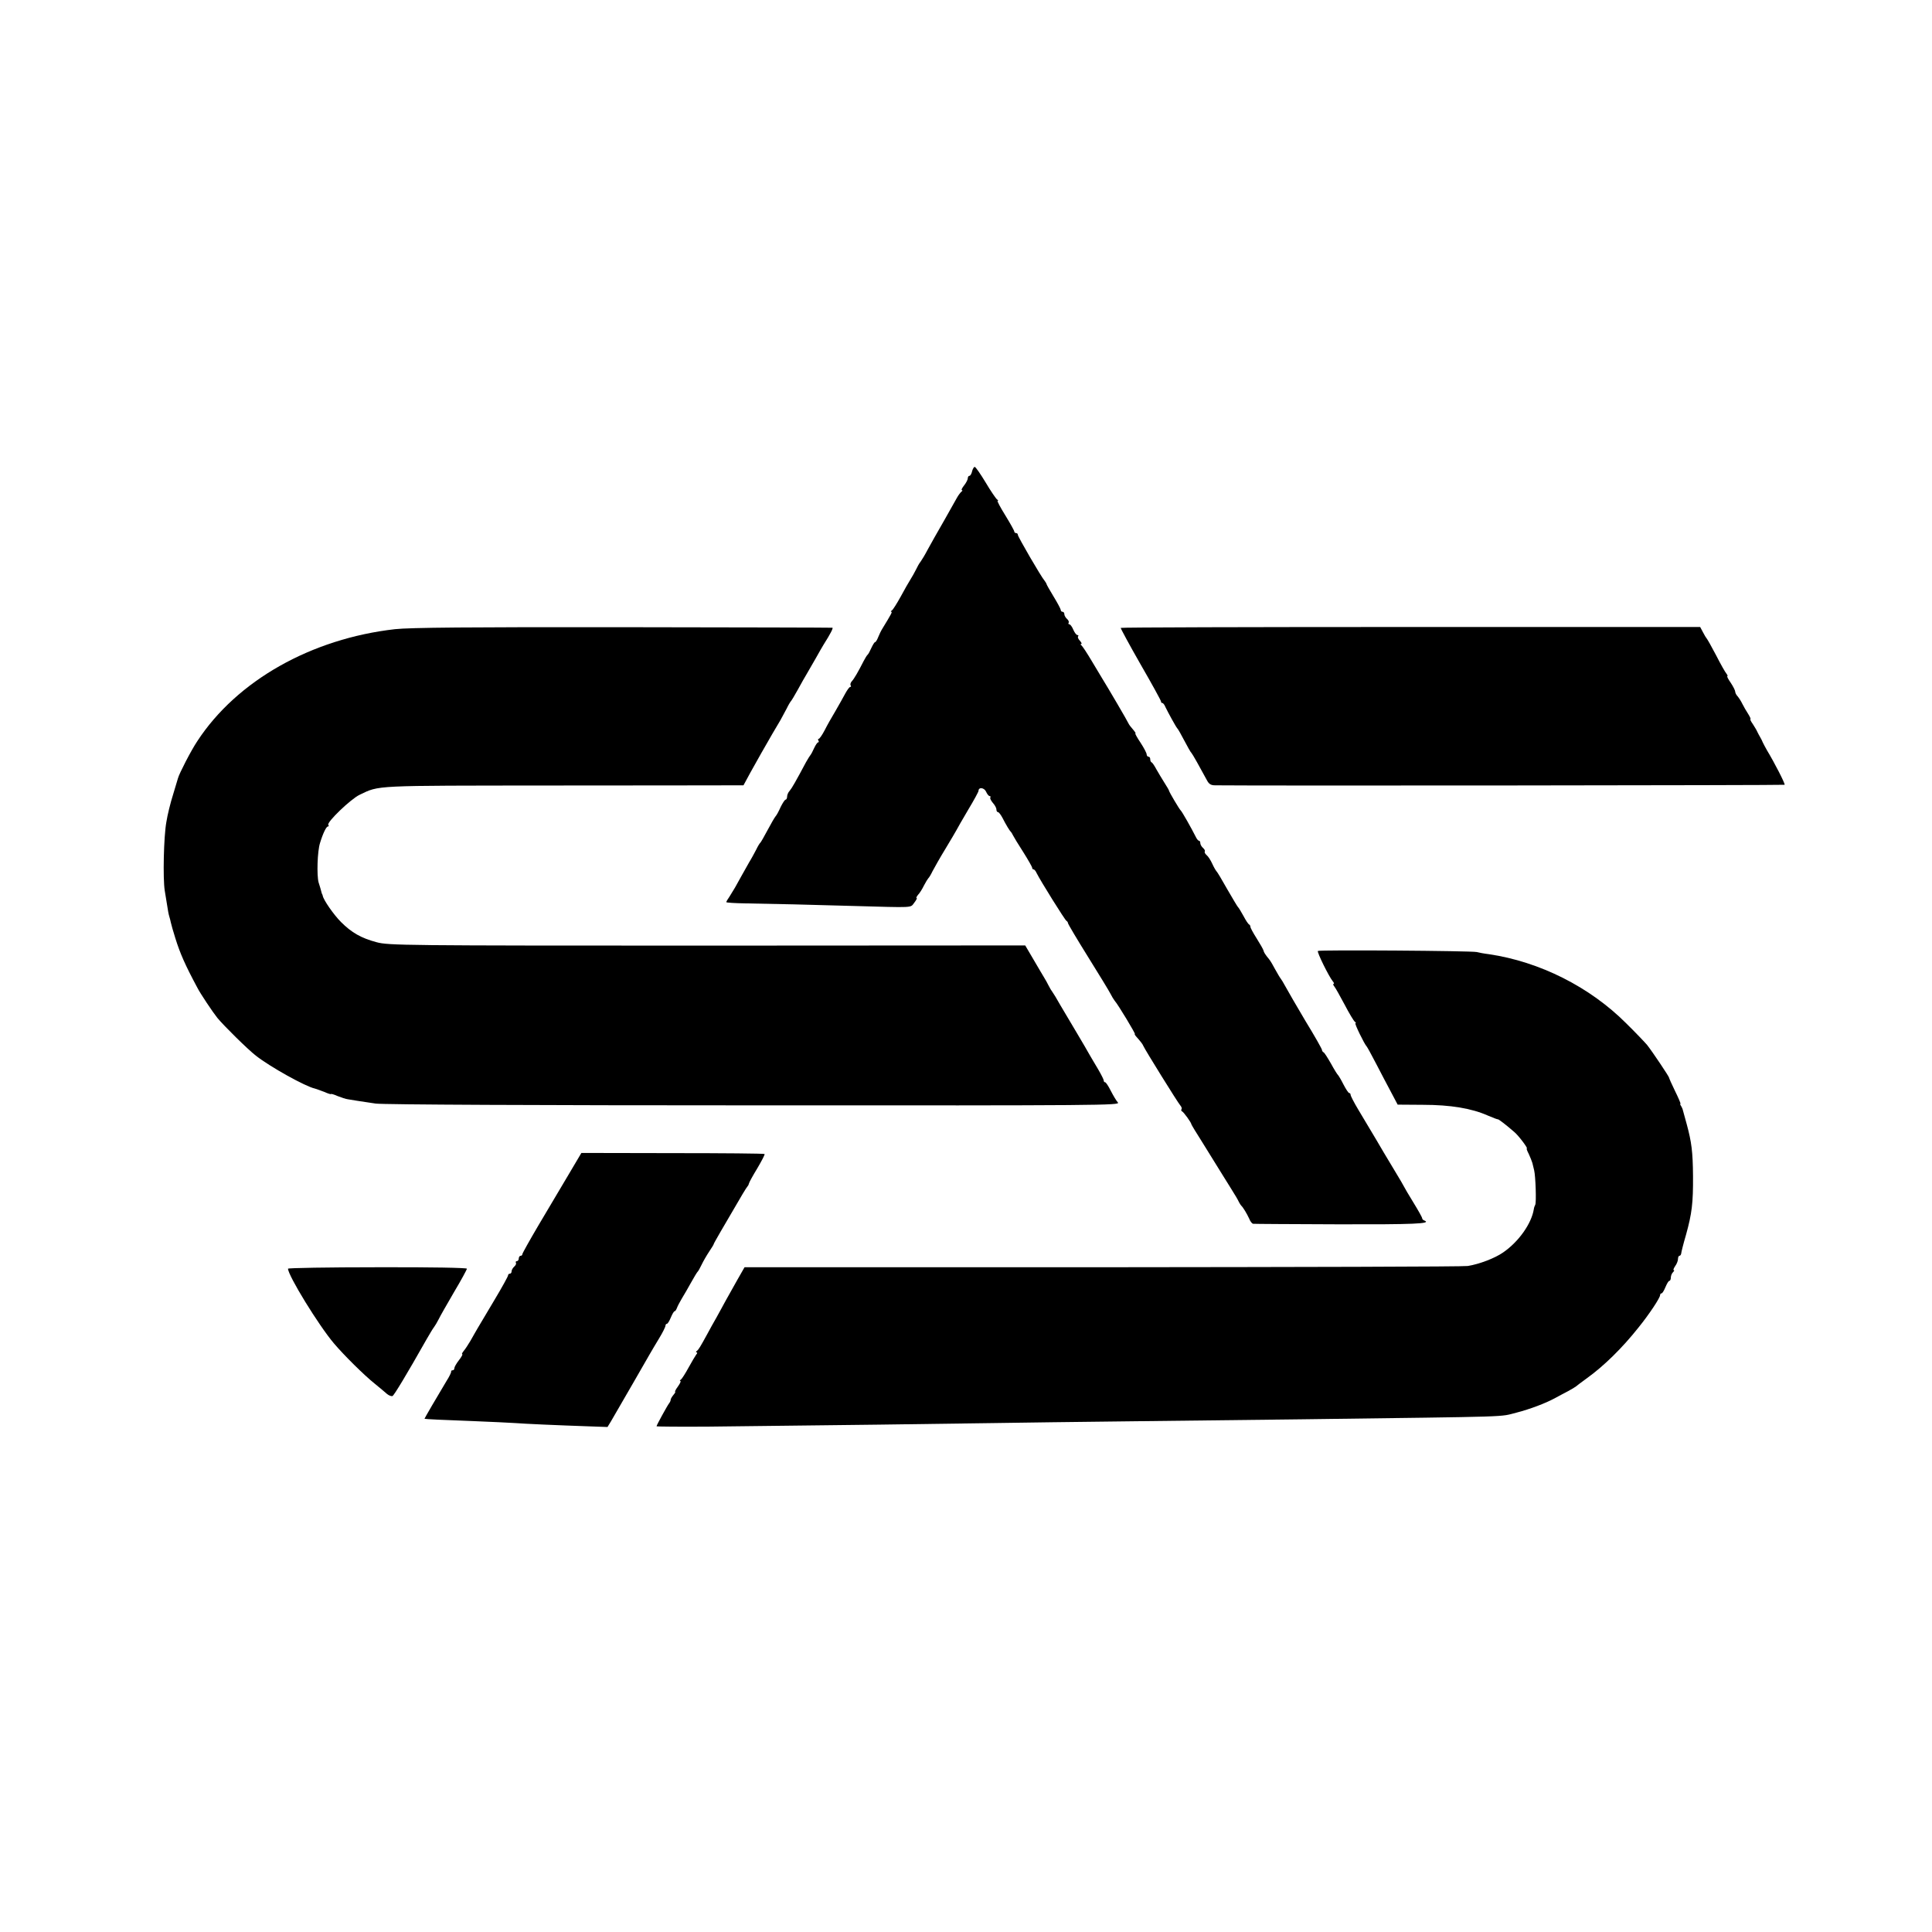
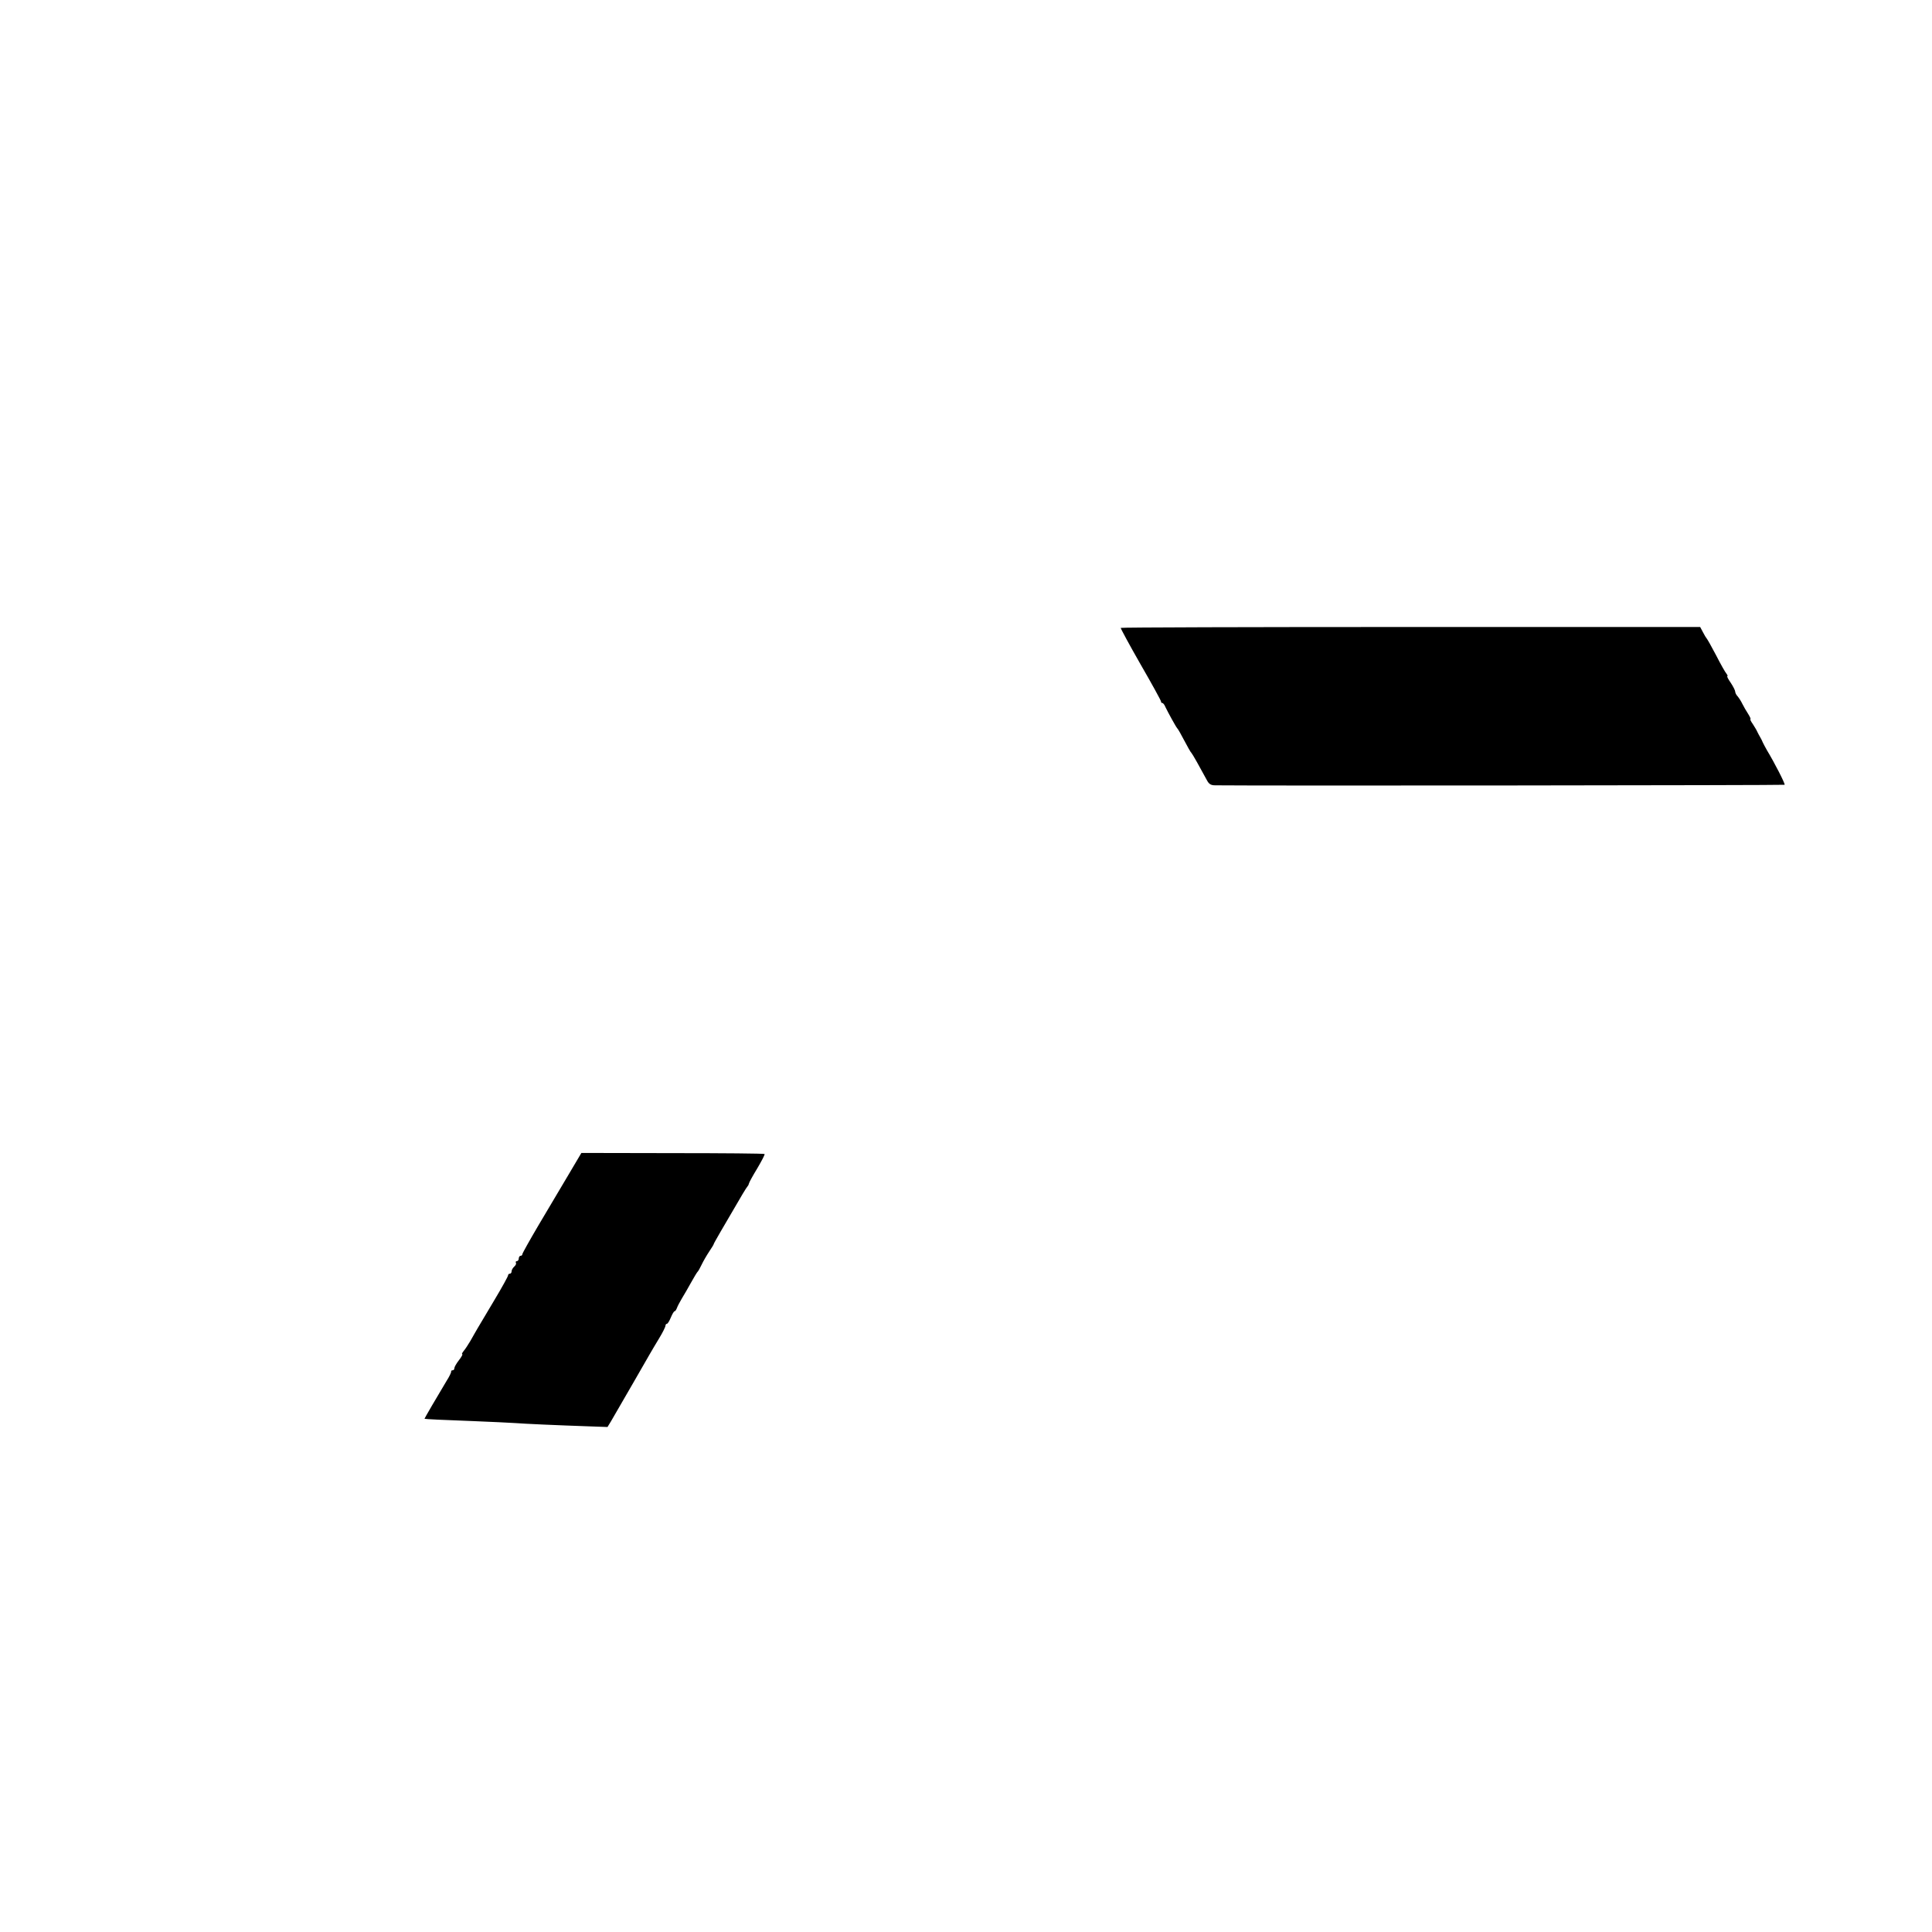
<svg xmlns="http://www.w3.org/2000/svg" version="1.0" width="1080pt" height="1080pt" viewBox="0 0 1080 1080" preserveAspectRatio="xMidYMid meet">
  <g transform="translate(0,1080) scale(0.1,-0.1)" fill="#000000" stroke="none">
-     <path d="M5434 8165 c-3 -14 -10 -25 -15 -25 -5 0 -9 -6 -9 -14 0 -7 -9 -25 -21 -40 -11 -14 -17 -26 -12 -26 4 0 4 -4 -2 -8 -5 -4 -18 -20 -27 -37 -29 -52 -112 -199 -123 -217 -5 -9 -23 -41 -39 -70 -15 -29 -34 -60 -40 -68 -7 -8 -18 -28 -26 -45 -8 -16 -22 -41 -31 -55 -9 -14 -33 -56 -54 -95 -21 -38 -43 -73 -49 -77 -6 -4 -8 -8 -3 -8 6 0 -2 -15 -51 -95 -7 -11 -17 -32 -23 -47 -6 -16 -14 -28 -18 -28 -3 0 -12 -15 -20 -32 -8 -18 -17 -35 -21 -38 -4 -3 -13 -18 -22 -35 -30 -59 -53 -99 -66 -113 -7 -7 -10 -18 -7 -23 4 -5 2 -9 -2 -9 -5 0 -17 -17 -28 -37 -11 -21 -36 -65 -55 -98 -20 -33 -47 -81 -60 -107 -14 -27 -29 -48 -33 -48 -5 0 -5 -4 -2 -10 3 -5 3 -10 -2 -10 -4 0 -14 -15 -22 -32 -8 -18 -17 -35 -20 -38 -3 -3 -14 -21 -25 -40 -58 -109 -80 -147 -92 -161 -8 -8 -14 -23 -14 -32 0 -9 -4 -17 -8 -17 -5 0 -17 -19 -28 -41 -10 -23 -23 -47 -29 -53 -5 -6 -25 -40 -44 -76 -19 -36 -37 -67 -40 -70 -4 -3 -15 -21 -24 -40 -10 -19 -27 -51 -39 -70 -11 -19 -31 -55 -45 -80 -28 -52 -41 -74 -65 -112 -10 -14 -18 -28 -18 -31 0 -3 48 -6 108 -7 139 -2 386 -8 587 -14 365 -10 332 -12 356 18 11 14 17 26 13 26 -4 0 0 8 8 18 9 9 24 33 33 52 10 19 21 37 24 40 4 3 15 21 24 40 10 19 42 76 72 125 30 50 58 97 62 105 4 8 33 59 65 113 32 53 58 101 58 106 0 22 31 19 42 -4 6 -14 15 -25 20 -25 5 0 7 -4 4 -8 -3 -5 4 -18 14 -30 11 -12 20 -28 20 -37 0 -8 4 -15 9 -15 5 0 16 -15 25 -32 20 -39 39 -71 47 -78 3 -3 8 -12 12 -20 4 -8 29 -50 57 -93 27 -43 50 -83 50 -88 0 -5 3 -9 8 -9 4 0 12 -9 17 -21 21 -42 159 -264 167 -267 4 -2 8 -8 8 -12 0 -5 50 -89 111 -187 61 -98 118 -191 126 -207 8 -16 19 -34 24 -40 19 -21 118 -186 113 -186 -3 0 1 -7 8 -15 24 -27 35 -41 39 -51 8 -20 194 -319 206 -332 7 -8 11 -17 8 -22 -3 -5 -2 -10 2 -12 9 -3 53 -64 53 -73 0 -2 28 -49 62 -102 33 -54 79 -127 101 -163 22 -36 47 -76 56 -90 29 -46 40 -65 47 -80 4 -8 10 -17 13 -20 10 -9 31 -44 44 -72 6 -16 16 -28 22 -29 5 -1 221 -2 478 -3 419 -1 522 3 480 21 -7 2 -13 8 -13 13 0 5 -22 44 -49 88 -27 44 -50 83 -52 88 -2 5 -26 46 -54 92 -27 45 -54 90 -60 100 -10 17 -48 83 -142 239 -24 40 -43 77 -43 83 0 5 -3 10 -8 10 -4 0 -18 21 -32 48 -13 26 -27 49 -30 52 -4 3 -22 32 -40 65 -19 33 -37 62 -42 63 -4 2 -8 8 -8 13 0 5 -41 78 -92 161 -50 84 -100 171 -112 193 -12 22 -24 42 -27 45 -3 3 -16 25 -30 50 -13 25 -28 50 -34 57 -22 27 -30 39 -32 50 -2 7 -19 37 -38 67 -19 30 -35 59 -35 65 0 5 -3 11 -7 13 -5 2 -19 23 -32 48 -14 25 -27 47 -31 50 -3 3 -30 48 -60 100 -29 52 -56 97 -60 100 -3 3 -14 21 -23 41 -9 20 -23 42 -32 49 -8 7 -13 16 -10 20 3 4 -2 13 -10 20 -8 7 -15 19 -15 26 0 8 -3 14 -7 14 -5 0 -13 10 -19 23 -21 42 -77 142 -84 147 -7 6 -64 102 -65 110 0 3 -12 23 -26 45 -14 22 -34 56 -45 75 -10 19 -22 37 -26 38 -5 2 -8 10 -8 18 0 8 -4 14 -10 14 -5 0 -10 6 -10 13 0 7 -15 36 -34 65 -19 28 -32 52 -29 52 4 0 -3 10 -14 23 -11 12 -22 27 -24 32 -3 9 -116 202 -149 255 -5 8 -31 51 -57 95 -26 44 -52 83 -57 87 -6 4 -7 8 -2 8 5 0 2 8 -7 18 -10 10 -14 22 -10 25 3 4 2 7 -4 7 -6 0 -16 14 -23 30 -7 17 -17 30 -22 30 -5 0 -7 4 -4 9 3 5 -1 14 -9 21 -8 7 -15 19 -15 26 0 8 -4 14 -10 14 -5 0 -10 4 -10 10 0 5 -18 39 -40 75 -22 36 -40 68 -40 71 0 2 -5 10 -10 17 -19 21 -150 247 -150 257 0 6 -4 10 -10 10 -5 0 -10 4 -10 9 0 5 -23 46 -50 90 -28 45 -47 81 -43 81 5 0 3 4 -3 8 -6 4 -35 46 -64 95 -29 48 -56 87 -61 87 -5 0 -11 -11 -15 -25z" />
-     <path d="M2209 7283 c-469 -53 -885 -288 -1106 -626 -36 -54 -101 -181 -108 -207 -1 -3 -13 -43 -27 -90 -15 -47 -32 -116 -38 -155 -15 -82 -20 -317 -9 -384 4 -25 10 -64 14 -86 3 -22 8 -48 11 -57 3 -9 7 -25 9 -35 2 -10 13 -49 25 -87 27 -87 56 -152 123 -277 16 -32 87 -138 112 -169 37 -45 170 -176 215 -211 80 -63 278 -173 330 -184 8 -2 32 -11 53 -19 20 -9 37 -14 37 -12 0 3 17 -2 37 -11 21 -8 47 -17 58 -18 11 -2 36 -6 55 -9 19 -3 64 -10 100 -15 38 -6 925 -10 2114 -10 1957 -1 2049 0 2035 16 -9 10 -26 39 -40 66 -13 26 -27 47 -31 47 -5 0 -8 4 -8 10 0 5 -14 33 -31 62 -18 29 -39 67 -49 83 -9 17 -41 71 -70 120 -30 50 -71 119 -92 155 -20 36 -41 70 -45 75 -5 6 -14 21 -21 35 -7 14 -18 34 -25 45 -7 11 -33 56 -59 100 l-47 80 -1778 -1 c-1706 0 -1781 1 -1848 19 -86 23 -139 53 -199 113 -40 40 -98 123 -102 147 -1 4 -2 8 -4 10 -1 1 -3 9 -5 17 -2 8 -8 29 -14 47 -11 39 -7 175 8 221 16 53 35 92 44 92 5 0 6 4 2 9 -9 15 125 144 175 168 113 54 67 51 1072 52 513 0 965 1 1003 1 l71 0 39 72 c22 39 49 88 60 107 41 72 90 157 108 186 9 17 25 46 35 65 9 19 20 37 23 40 3 3 21 32 39 65 18 33 41 74 51 90 10 17 32 55 49 85 17 30 36 64 43 75 40 63 56 95 50 96 -5 1 -531 2 -1171 3 -856 1 -1192 -2 -1273 -11z" />
    <path d="M6265 7290 c-1 -3 48 -94 111 -204 63 -109 114 -202 114 -207 0 -5 3 -9 8 -9 4 0 12 -10 17 -23 15 -31 59 -111 65 -117 3 -3 10 -14 16 -25 47 -88 60 -111 65 -115 5 -5 49 -83 86 -152 11 -21 22 -28 46 -28 232 -3 3180 0 3183 3 5 4 -58 126 -98 192 -10 17 -20 37 -24 45 -3 8 -10 22 -15 30 -5 8 -12 22 -16 30 -3 8 -15 27 -25 43 -11 15 -16 27 -13 27 3 0 -2 12 -12 28 -10 15 -25 41 -33 57 -8 17 -21 36 -27 43 -7 7 -13 19 -13 25 0 7 -11 29 -25 50 -14 20 -23 37 -19 37 3 0 1 6 -5 14 -7 8 -33 54 -58 103 -25 48 -49 90 -52 93 -3 3 -13 19 -21 35 l-16 30 -1618 0 c-890 0 -1619 -2 -1621 -5z" />
-     <path d="M7367 5484 c-6 -6 61 -142 83 -169 7 -8 9 -15 5 -15 -4 0 -3 -6 3 -13 6 -7 32 -53 58 -102 26 -50 52 -93 58 -97 6 -4 7 -8 3 -8 -7 0 50 -117 63 -130 3 -3 26 -45 52 -95 26 -49 63 -122 84 -160 l37 -70 141 -1 c155 0 273 -20 363 -60 30 -13 55 -22 56 -21 3 2 46 -31 92 -71 24 -20 78 -92 70 -92 -3 0 2 -14 11 -31 8 -17 17 -40 20 -50 2 -10 7 -29 10 -41 8 -33 13 -181 6 -193 -3 -5 -7 -16 -8 -25 -13 -80 -84 -181 -171 -241 -47 -33 -135 -66 -198 -76 -22 -4 -941 -6 -2042 -7 l-2001 0 -40 -70 c-22 -39 -51 -91 -65 -116 -13 -25 -37 -67 -52 -95 -16 -27 -38 -68 -50 -90 -41 -75 -50 -90 -60 -97 -5 -4 -6 -8 -1 -8 5 0 4 -6 -2 -12 -5 -7 -25 -40 -43 -73 -18 -33 -37 -63 -43 -67 -6 -4 -7 -8 -3 -8 5 0 -1 -13 -13 -30 -12 -16 -19 -30 -16 -30 3 0 -1 -8 -9 -17 -8 -10 -16 -22 -16 -28 0 -5 -4 -14 -9 -20 -10 -13 -70 -122 -70 -128 0 -2 129 -3 288 -2 638 7 1371 16 1602 20 135 2 484 7 775 10 292 3 717 8 945 11 1217 16 1095 12 1200 38 73 19 158 51 210 79 19 10 53 29 75 40 22 12 42 24 45 27 3 3 30 23 60 45 96 69 198 169 290 285 59 73 120 165 120 180 0 6 4 10 8 10 5 0 14 16 22 35 8 19 17 35 22 35 4 0 8 8 8 18 0 10 5 23 12 30 7 7 9 12 4 12 -4 0 0 10 8 22 9 12 16 30 16 40 0 10 4 18 8 18 5 0 9 6 10 13 0 6 12 54 27 105 33 119 40 178 39 327 -1 136 -8 190 -35 290 -11 39 -21 75 -22 80 -1 6 -6 16 -10 23 -5 6 -6 12 -3 12 2 0 -11 32 -30 70 -19 39 -34 73 -34 76 0 6 -95 148 -123 183 -12 14 -64 69 -117 121 -203 203 -483 344 -767 386 -26 3 -57 9 -68 12 -30 7 -881 13 -888 6z" />
    <path d="M3176 4230 c-41 -69 -115 -194 -165 -278 -50 -85 -91 -158 -91 -163 0 -5 -4 -9 -10 -9 -5 0 -10 -7 -10 -15 0 -8 -5 -15 -11 -15 -5 0 -8 -4 -5 -9 3 -5 -1 -14 -9 -21 -8 -7 -15 -19 -15 -26 0 -8 -4 -14 -10 -14 -5 0 -10 -4 -10 -10 0 -5 -34 -67 -76 -137 -42 -70 -84 -141 -94 -158 -9 -16 -28 -48 -40 -70 -13 -22 -30 -48 -38 -57 -8 -10 -12 -18 -8 -18 4 0 -4 -15 -18 -33 -15 -19 -26 -39 -26 -45 0 -7 -4 -12 -10 -12 -5 0 -9 -3 -8 -7 1 -5 -10 -28 -26 -53 -50 -83 -124 -210 -123 -211 4 -2 105 -7 272 -13 99 -4 205 -9 235 -11 51 -4 225 -12 431 -19 l85 -3 19 31 c44 76 57 98 125 216 40 69 81 141 92 160 11 19 35 60 54 91 19 31 34 62 34 68 0 6 4 11 8 11 5 0 14 16 22 35 8 19 17 35 21 35 4 0 9 8 13 18 3 9 16 34 28 54 13 21 36 61 52 90 16 29 32 55 35 58 4 3 14 21 23 40 9 19 28 52 42 73 14 21 26 40 26 43 0 4 50 90 161 279 13 22 26 42 29 45 3 3 6 10 7 15 1 6 22 44 47 85 24 41 43 77 40 79 -2 3 -234 5 -514 5 l-510 1 -74 -125z" />
-     <path d="M1610 3708 c0 -38 172 -318 257 -418 55 -65 170 -179 228 -225 27 -22 58 -48 68 -57 11 -9 24 -14 31 -12 9 4 79 120 191 318 17 29 35 60 41 67 6 8 18 28 26 44 8 17 47 85 86 152 40 67 72 126 72 131 0 5 -199 9 -500 8 -275 0 -500 -4 -500 -8z" />
  </g>
</svg>